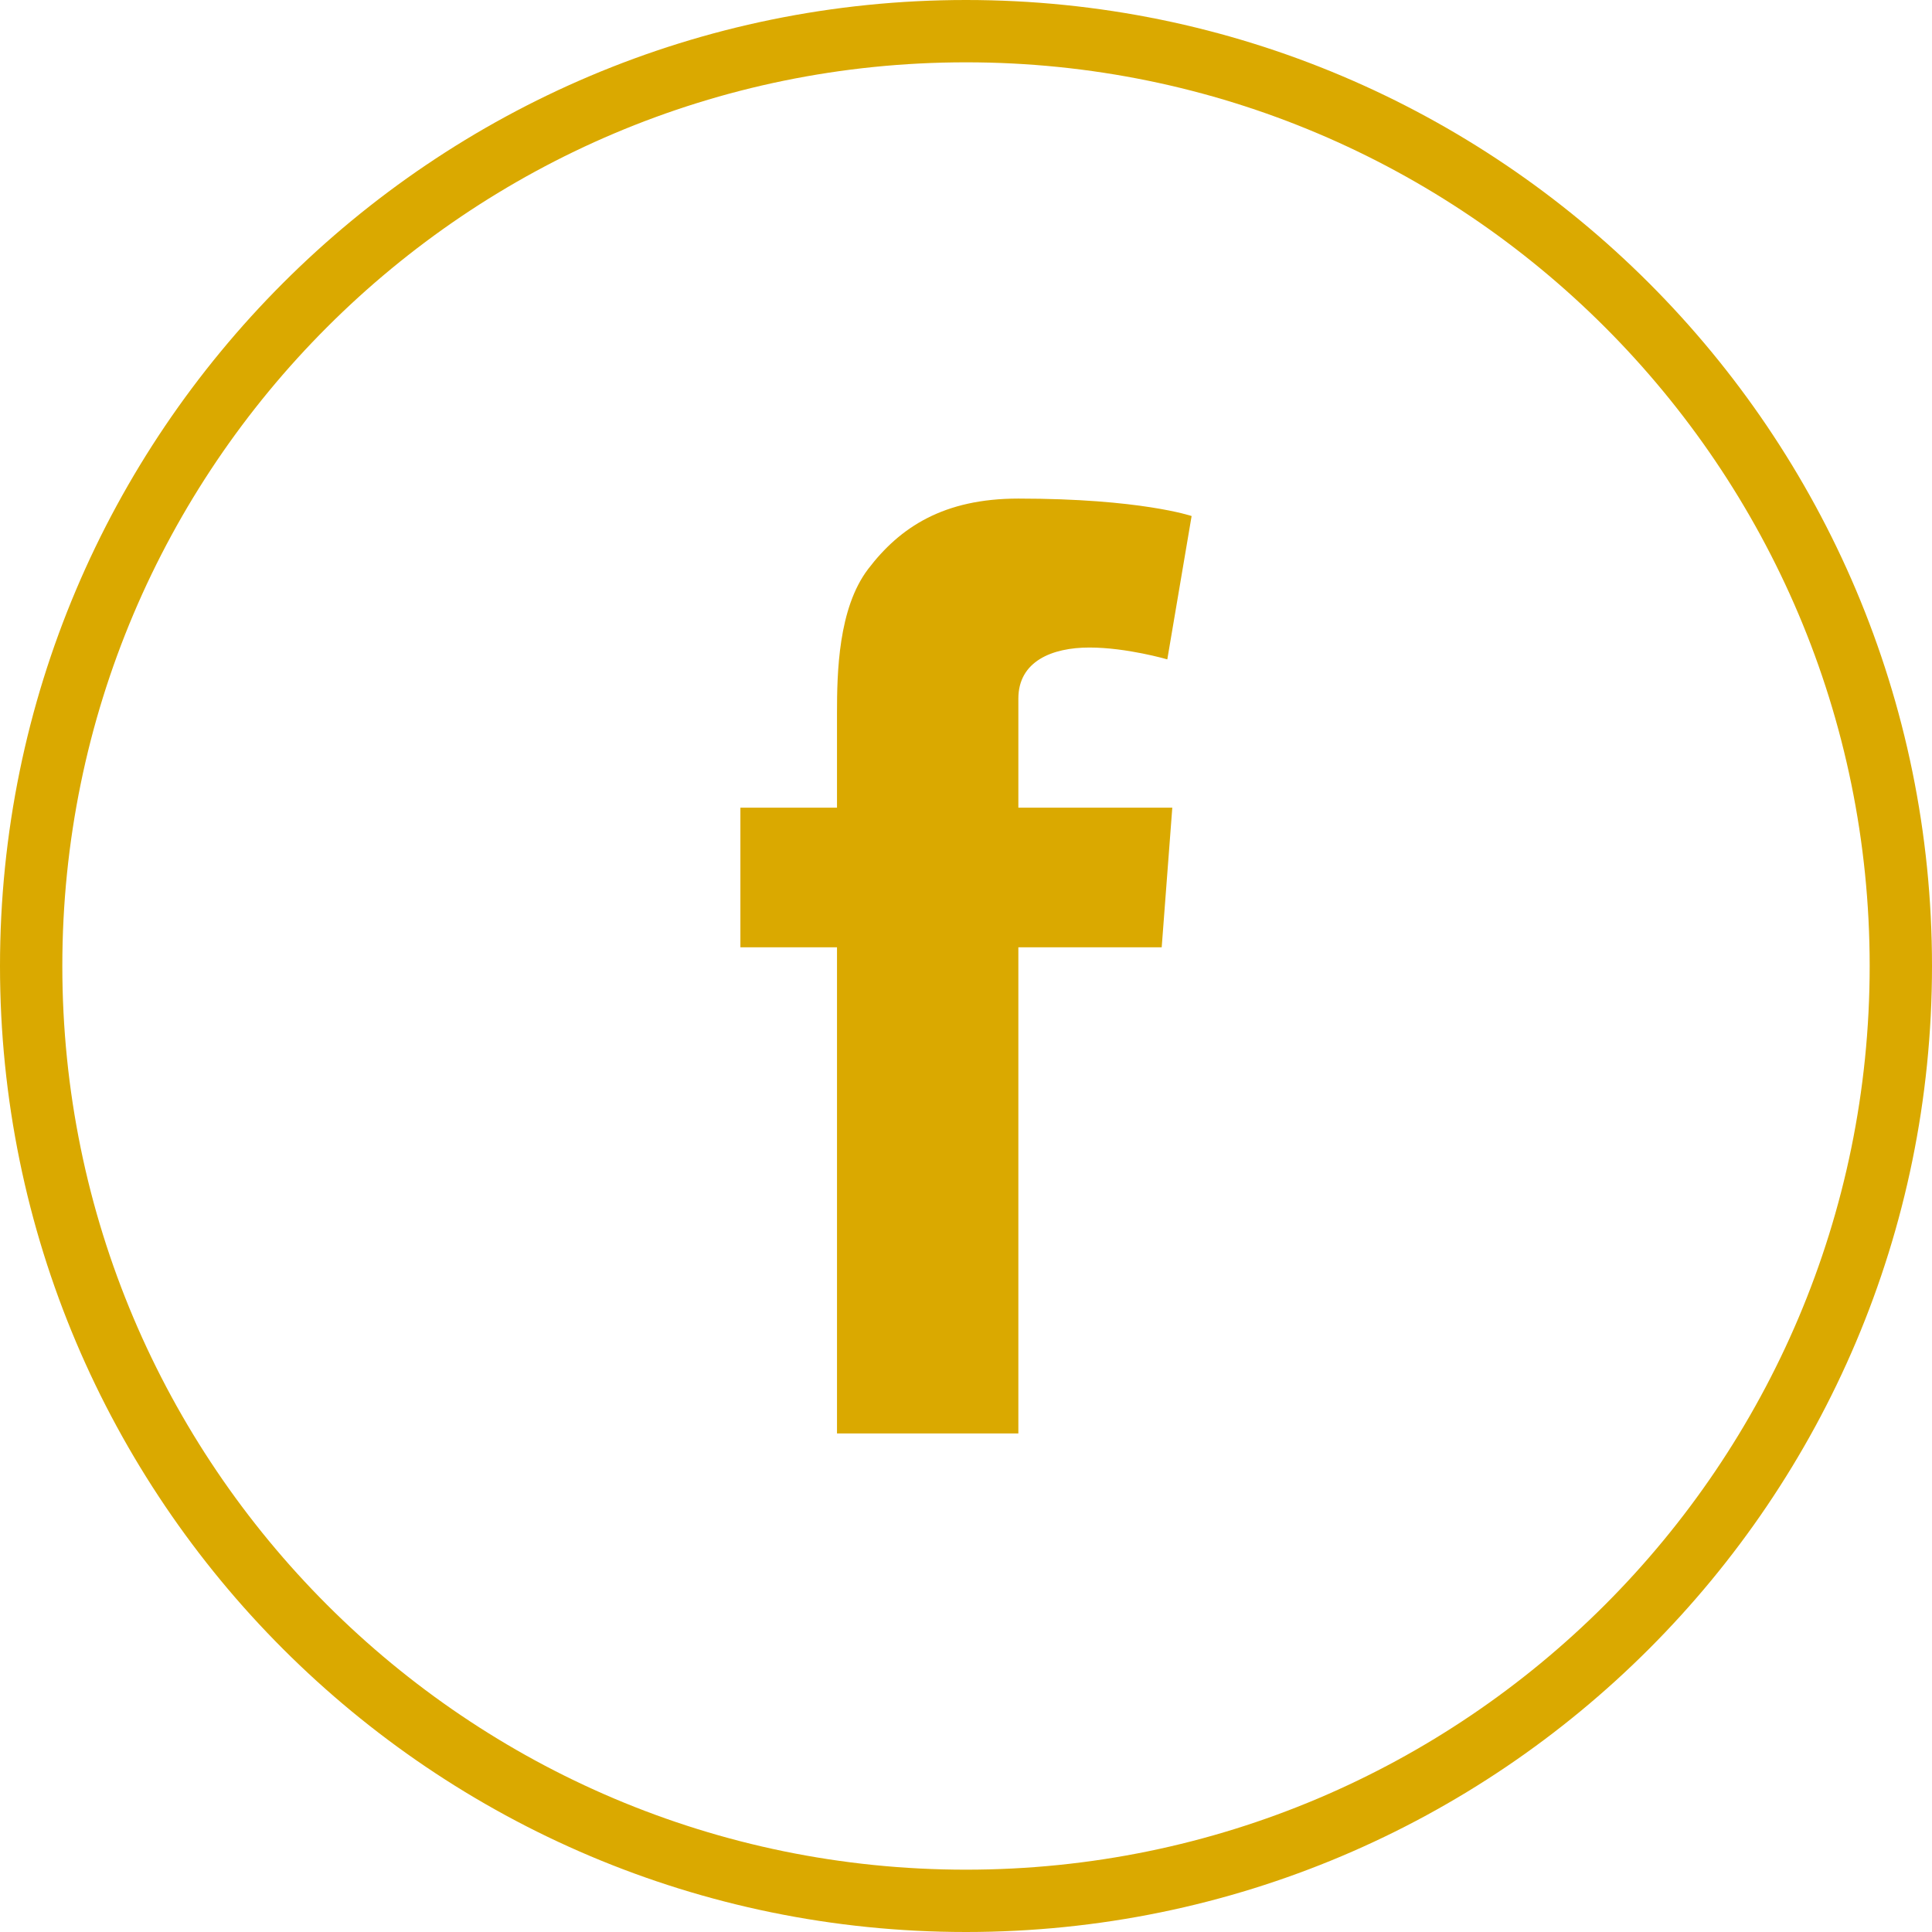
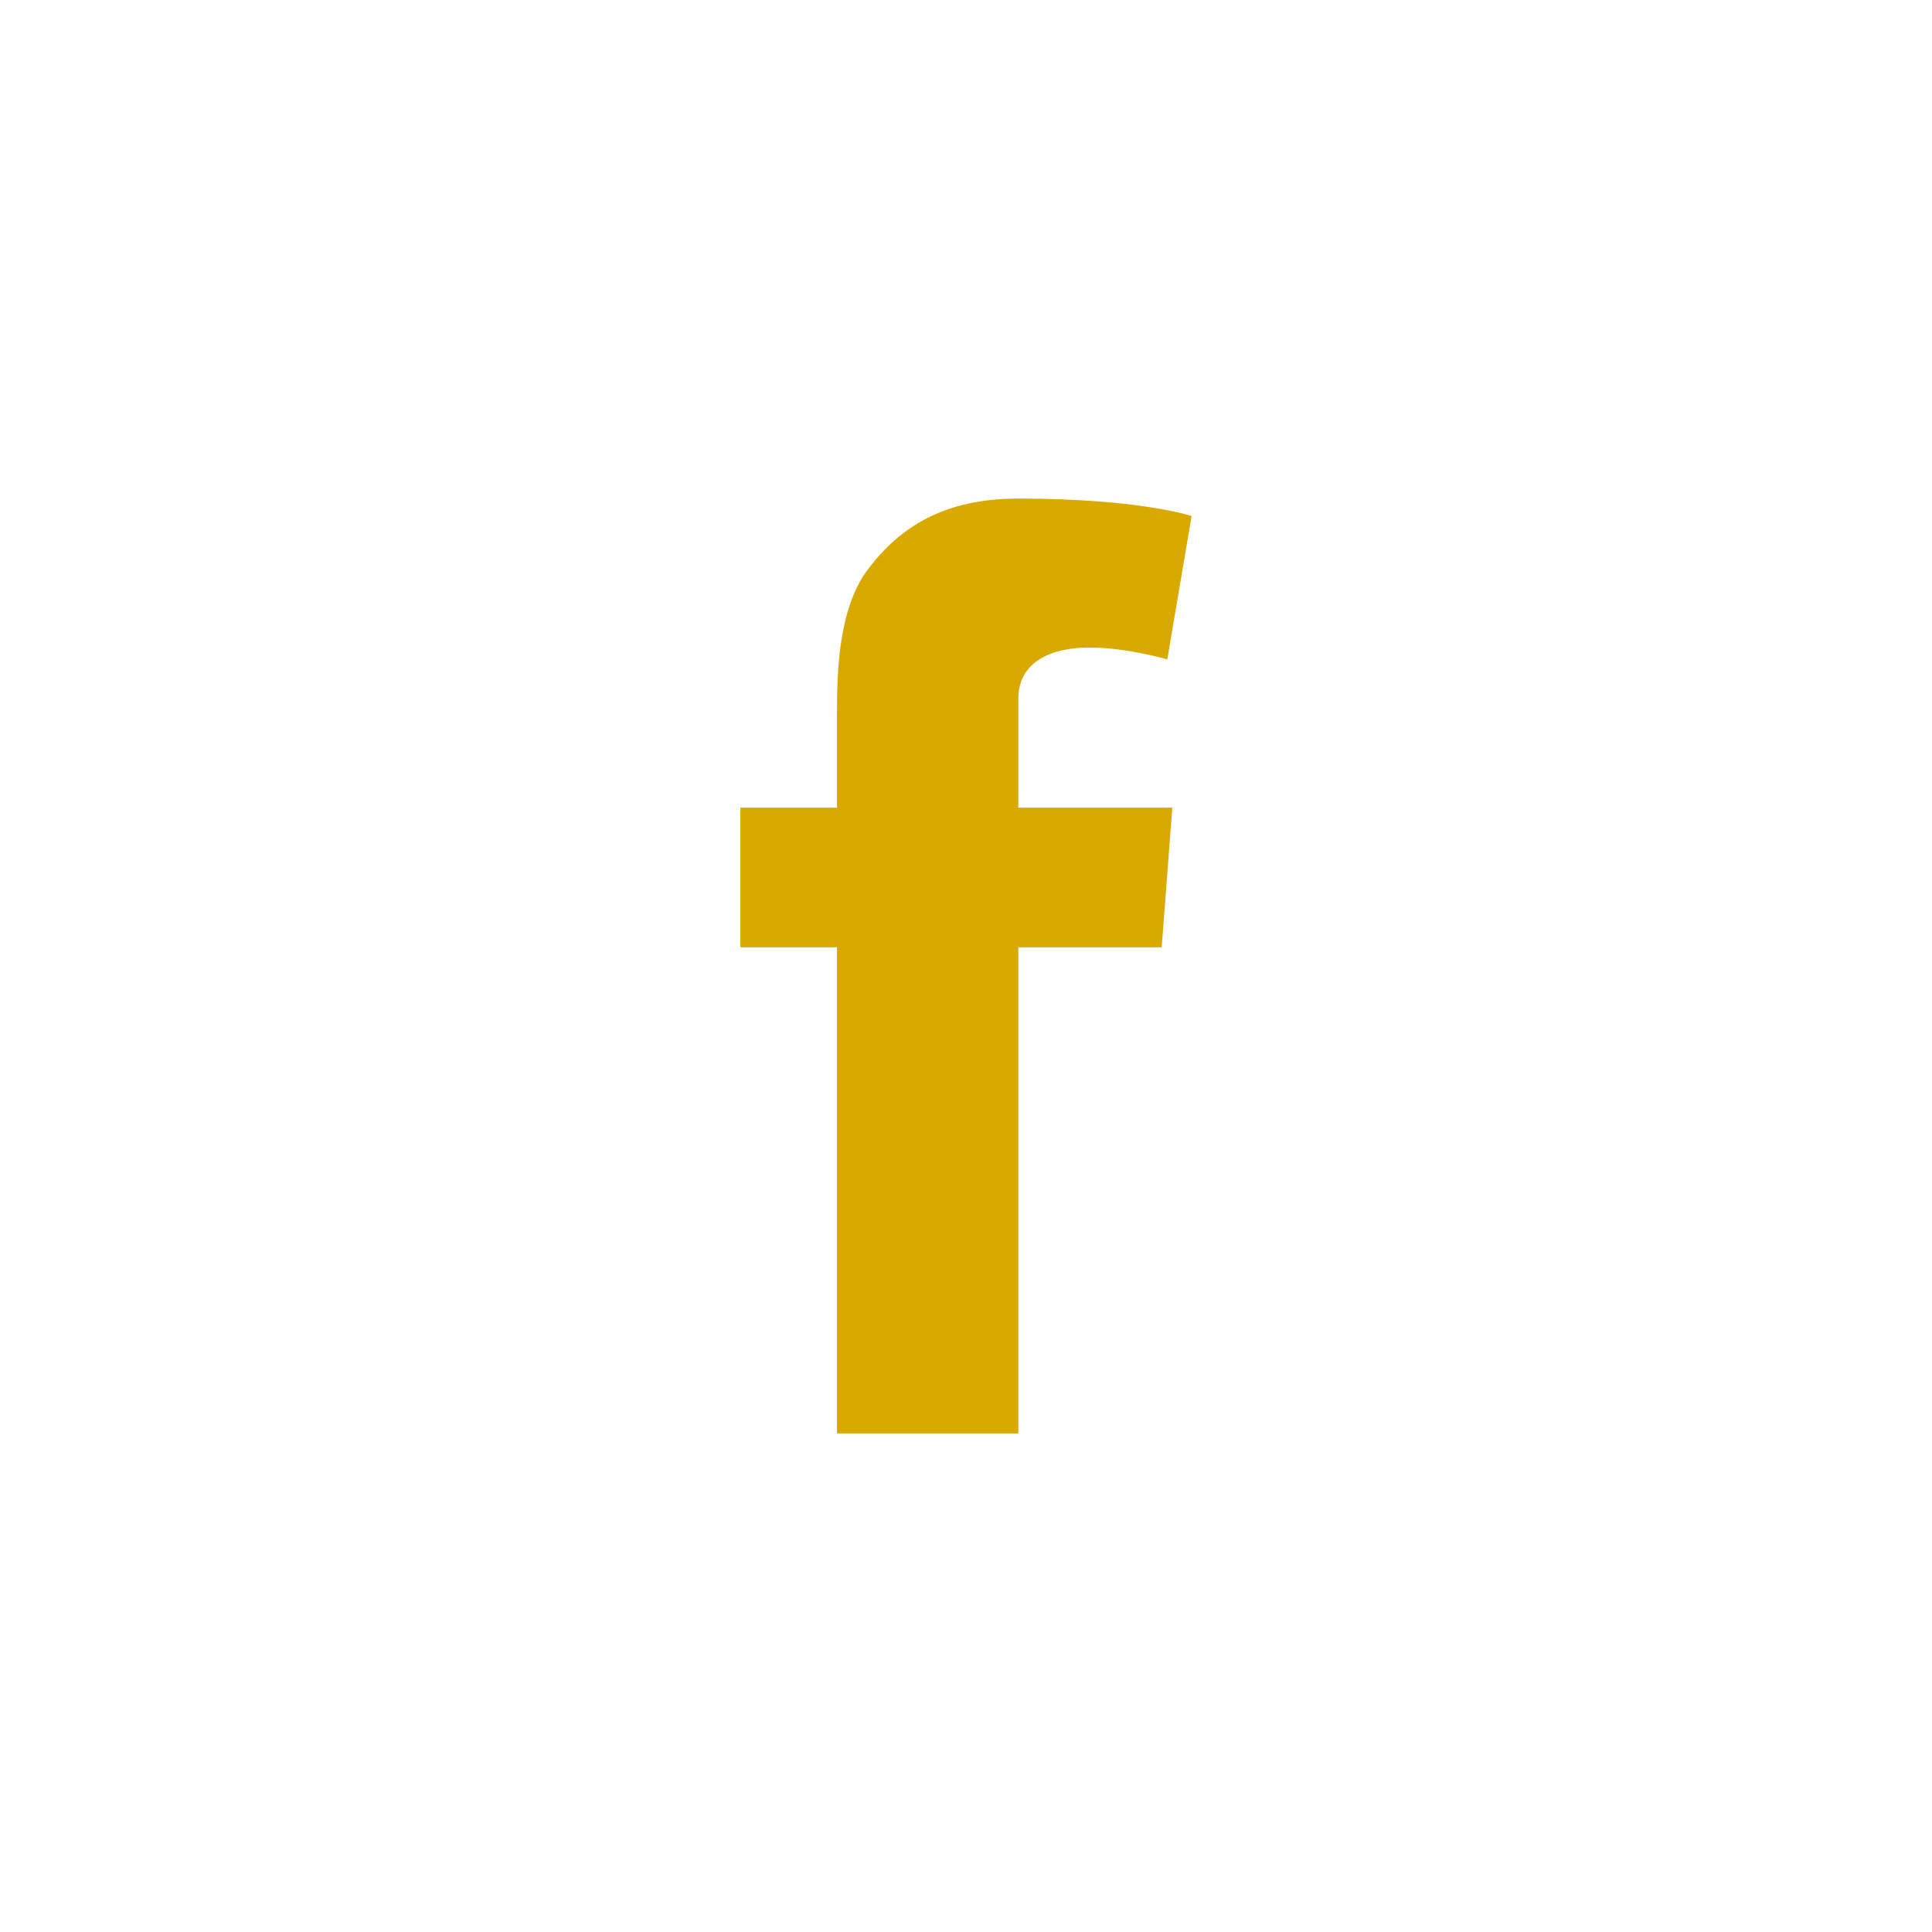
<svg xmlns="http://www.w3.org/2000/svg" id="Camada_1" viewBox="0 0 31 31">
  <defs>
    <style>.cls-1{fill:#daa900;stroke-width:0px;}.cls-2{fill:none;stroke:#daa900;stroke-miterlimit:10;}</style>
  </defs>
-   <path class="cls-2" d="m15.5,30.5c8.28,0,15-6.72,15-15S23.78.5,15.5.5.5,7.22.5,15.5s6.72,15,15,15" />
  <path class="cls-1" d="m11.88,12.96h1.55v-1.51c0-.66.02-1.69.5-2.32.51-.67,1.21-1.13,2.41-1.13,1.96,0,2.78.28,2.78.28l-.39,2.3s-.65-.19-1.25-.19-1.14.22-1.14.82v1.75h2.47l-.17,2.24h-2.3v7.8h-2.91v-7.8h-1.55v-2.24Z" />
</svg>